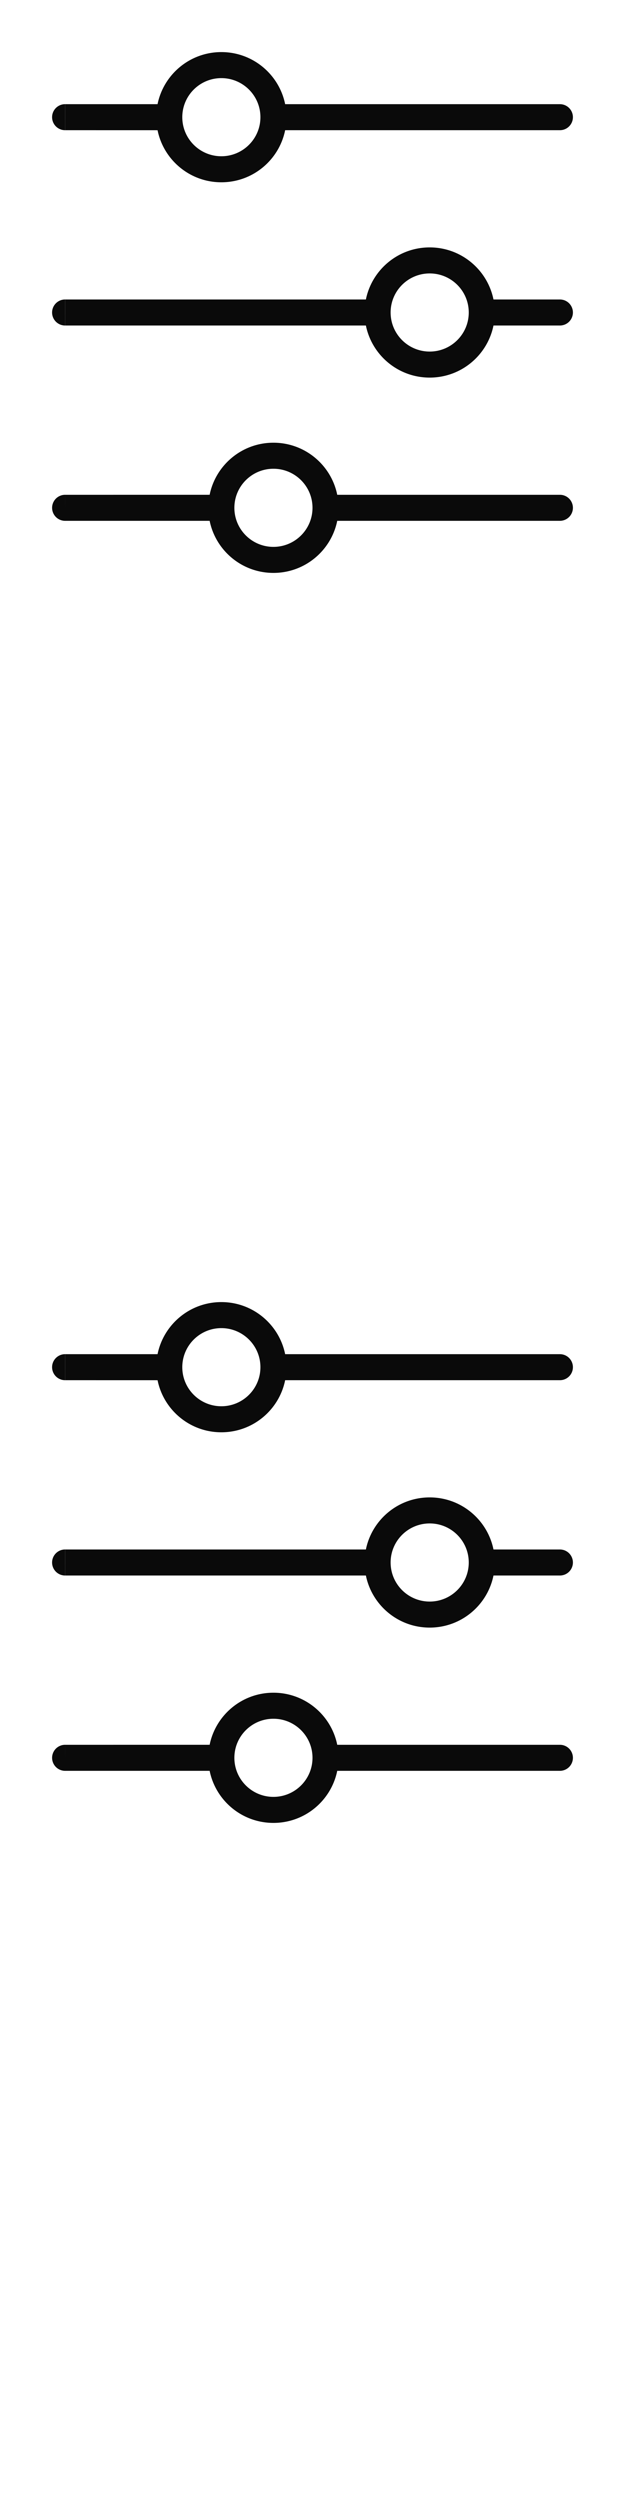
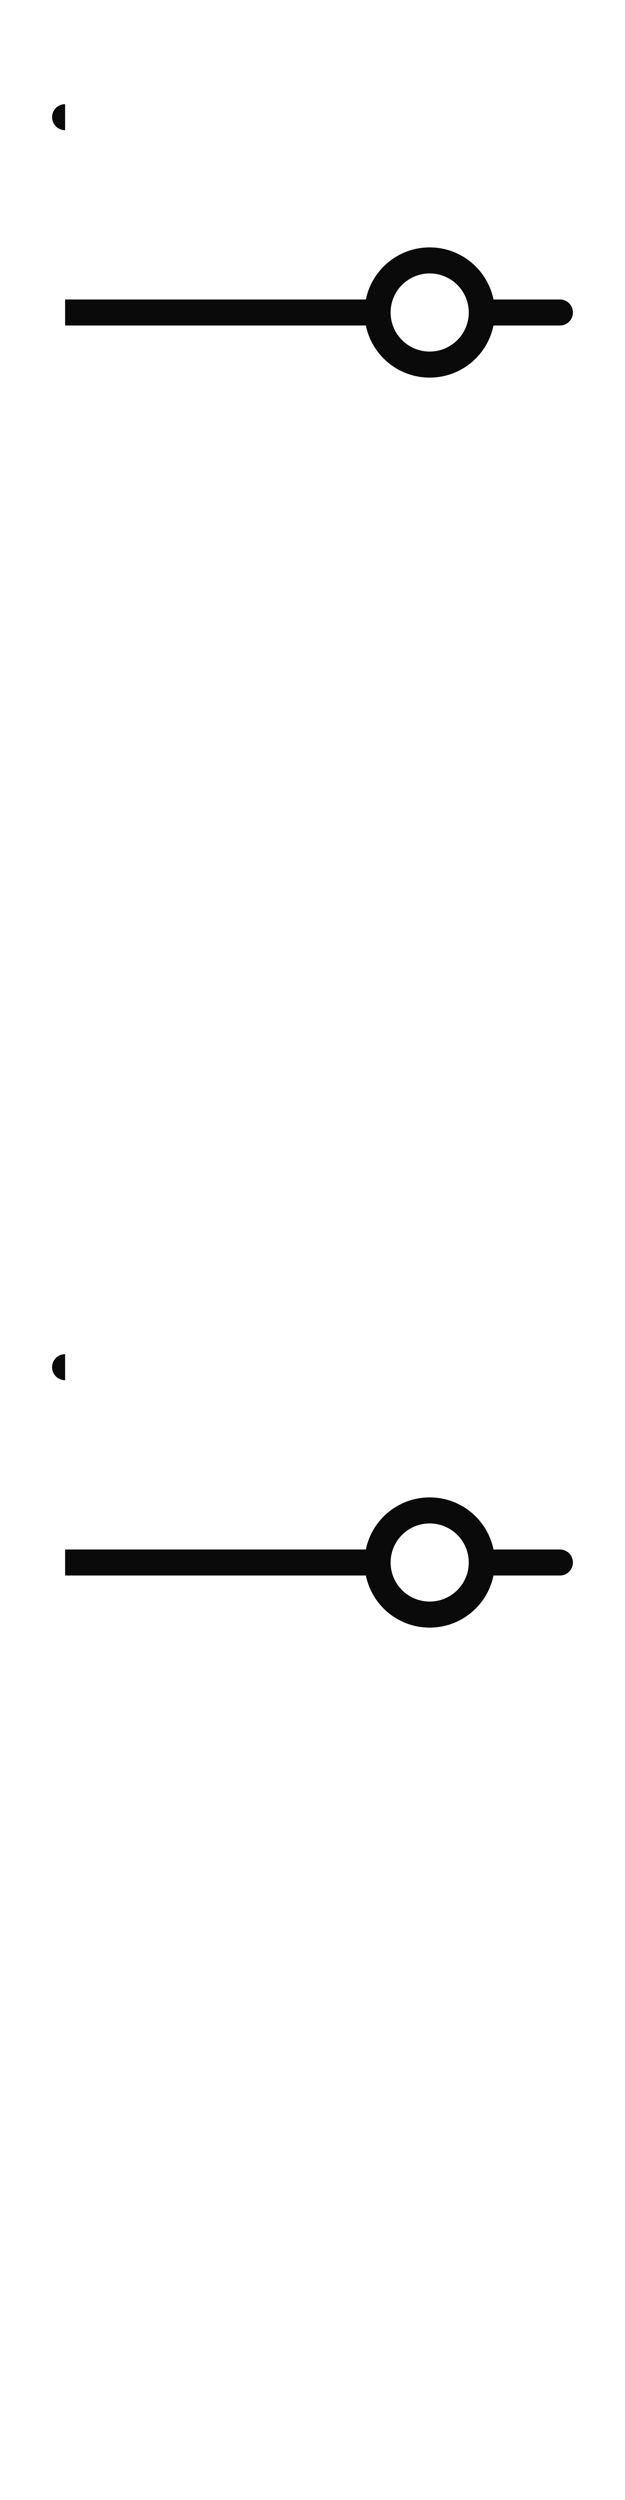
<svg xmlns="http://www.w3.org/2000/svg" width="24" height="96">
  <style>#filled:not(:target){display:none}#filled:target + #default{display:none}</style>
  <defs>
    <symbol id="icon">
-       <path fill-rule="evenodd" d="M10.95 5C10.719 6.141 9.71 7 8.5 7s-2.219-.859-2.45-2H2.501c-0 0-.001 0-.001-.5l0-.5h3.55C6.282 2.859 7.291 2 8.5 2c1.209 0 2.218.859 2.45 2H21.5a.5.5 0 0 1 0 1zm-.95-.5c0 .828-.672 1.5-1.5 1.5S7 5.328 7 4.5 7.672 3 8.5 3s1.5.672 1.5 1.5" clip-rule="evenodd" />
      <path d="m2.5 4.5.001.5a.5.5 0 0 1-.501-.5c0-.276.224-.5.5-.5z" />
      <path fill-rule="evenodd" d="M18.95 12.5c-.232 1.141-1.24 2-2.45 2s-2.218-.859-2.45-2H2.501c-0 0-.001 0-.001-.5l0-.5h11.55c.232-1.141 1.24-2 2.45-2 1.209 0 2.218.859 2.45 2h2.55a.5.5 0 0 1 0 1zm-.95-.5c0 .828-.672 1.5-1.5 1.5s-1.5-.672-1.5-1.5.671-1.5 1.5-1.5 1.5.672 1.5 1.5" clip-rule="evenodd" />
-       <path d="m2.5 12.0.001.5a.5.5 0 0 1-.501-.5c0-.276.224-.5.5-.5z" />
-       <path fill-rule="evenodd" d="M10.5 22c1.21 0 2.218-.859 2.45-2h8.55a.5.5 0 1 0 0-1h-8.55C12.719 17.859 11.709 17 10.5 17s-2.218.859-2.45 2H2.501c-0 0-.001 0-.001.5l.001-.5a.5.5 0 1 0-.001 1v-.5.5h5.55C8.282 21.141 9.29 22 10.5 22m0-1c.828 0 1.5-.672 1.5-1.5s-.672-1.5-1.5-1.5-1.5.672-1.5 1.5.672 1.5 1.5 1.5" clip-rule="evenodd" />
    </symbol>
    <symbol id="icon-filled">
-       <path d="M8.5 7c1.381 0 2.5-1.119 2.5-2.5S9.881 2 8.5 2 6 3.119 6 4.5 7.119 7 8.5 7M16.5 14.5c1.381 0 2.5-1.119 2.5-2.5s-1.119-2.5-2.5-2.5-2.5 1.119-2.5 2.5 1.119 2.5 2.5 2.5M13 19.5c0 1.381-1.119 2.5-2.5 2.5S8 20.881 8 19.5 9.119 17 10.5 17s2.5 1.119 2.5 2.5M12 4.5c0 .257-.028.508-.08.75H21.5a.75.75 0 0 0 0-1.5h-9.58c.053.242.081.493.081.75M5.081 5.25A3.5 3.5 0 0 1 5 4.5c0-.257.028-.508.081-.75h-2.58s0 0 0 .75l.001-.75a.75.75 0 1 0-.001 1.5v-.75.75zM13 12c0 .257.028.508.081.75h-10.58s0 0 0-.75l0-.75h10.58a3.5 3.5 0 0 0-.08.75" />
-       <path d="m2.5 12 .001.75c-.414 0-.751-.336-.751-.75s.336-.75.75-.75zM19.92 12.75a3.5 3.5 0 0 0 .081-.75c0-.257-.028-.508-.08-.75H21.5a.75.75 0 0 1 0 1.5zM13.92 20.25a3.5 3.5 0 0 0 .081-.75c0-.257-.028-.508-.08-.75H21.5a.75.75 0 0 1 0 1.5zM7.081 18.75a3.5 3.5 0 0 0-.08.75c0 .257.028.508.081.75h-4.58s0 0 0-.75l0-.75z" />
-       <path d="m2.5 18.75-0.0.75.001.75c-.414 0-.751-.336-.751-.75s.336-.75.75-.75" />
+       <path d="M8.5 7c1.381 0 2.5-1.119 2.5-2.5S9.881 2 8.5 2 6 3.119 6 4.5 7.119 7 8.5 7M16.5 14.5c1.381 0 2.5-1.119 2.5-2.5s-1.119-2.5-2.5-2.5-2.5 1.119-2.5 2.5 1.119 2.5 2.5 2.5M13 19.5c0 1.381-1.119 2.5-2.5 2.5S8 20.881 8 19.5 9.119 17 10.5 17s2.5 1.119 2.5 2.5M12 4.5c0 .257-.028.508-.08.75H21.5a.75.75 0 0 0 0-1.5h-9.58c.053.242.081.493.081.75M5.081 5.25A3.5 3.5 0 0 1 5 4.5c0-.257.028-.508.081-.75h-2.58s0 0 0 .75l.001-.75v-.75.75zM13 12c0 .257.028.508.081.75h-10.58s0 0 0-.75l0-.75h10.58a3.5 3.5 0 0 0-.08.75" />
    </symbol>
  </defs>
  <g id="filled">
    <use x="0" y="0" href="#icon-filled" fill="#0a0a0a" />
    <use x="0" y="24" href="#icon-filled" fill="#fff" />
    <use x="0" y="48" href="#icon-filled" fill="#0a0a0a" />
    <use x="0" y="72" href="#icon-filled" fill="#fff" />
  </g>
  <g id="default">
    <use x="0" y="0" href="#icon" fill="#0a0a0a" />
    <use x="0" y="24" href="#icon" fill="#fff" />
    <use x="0" y="48" href="#icon" fill="#0a0a0a" />
    <use x="0" y="72" href="#icon" fill="#fff" />
  </g>
</svg>